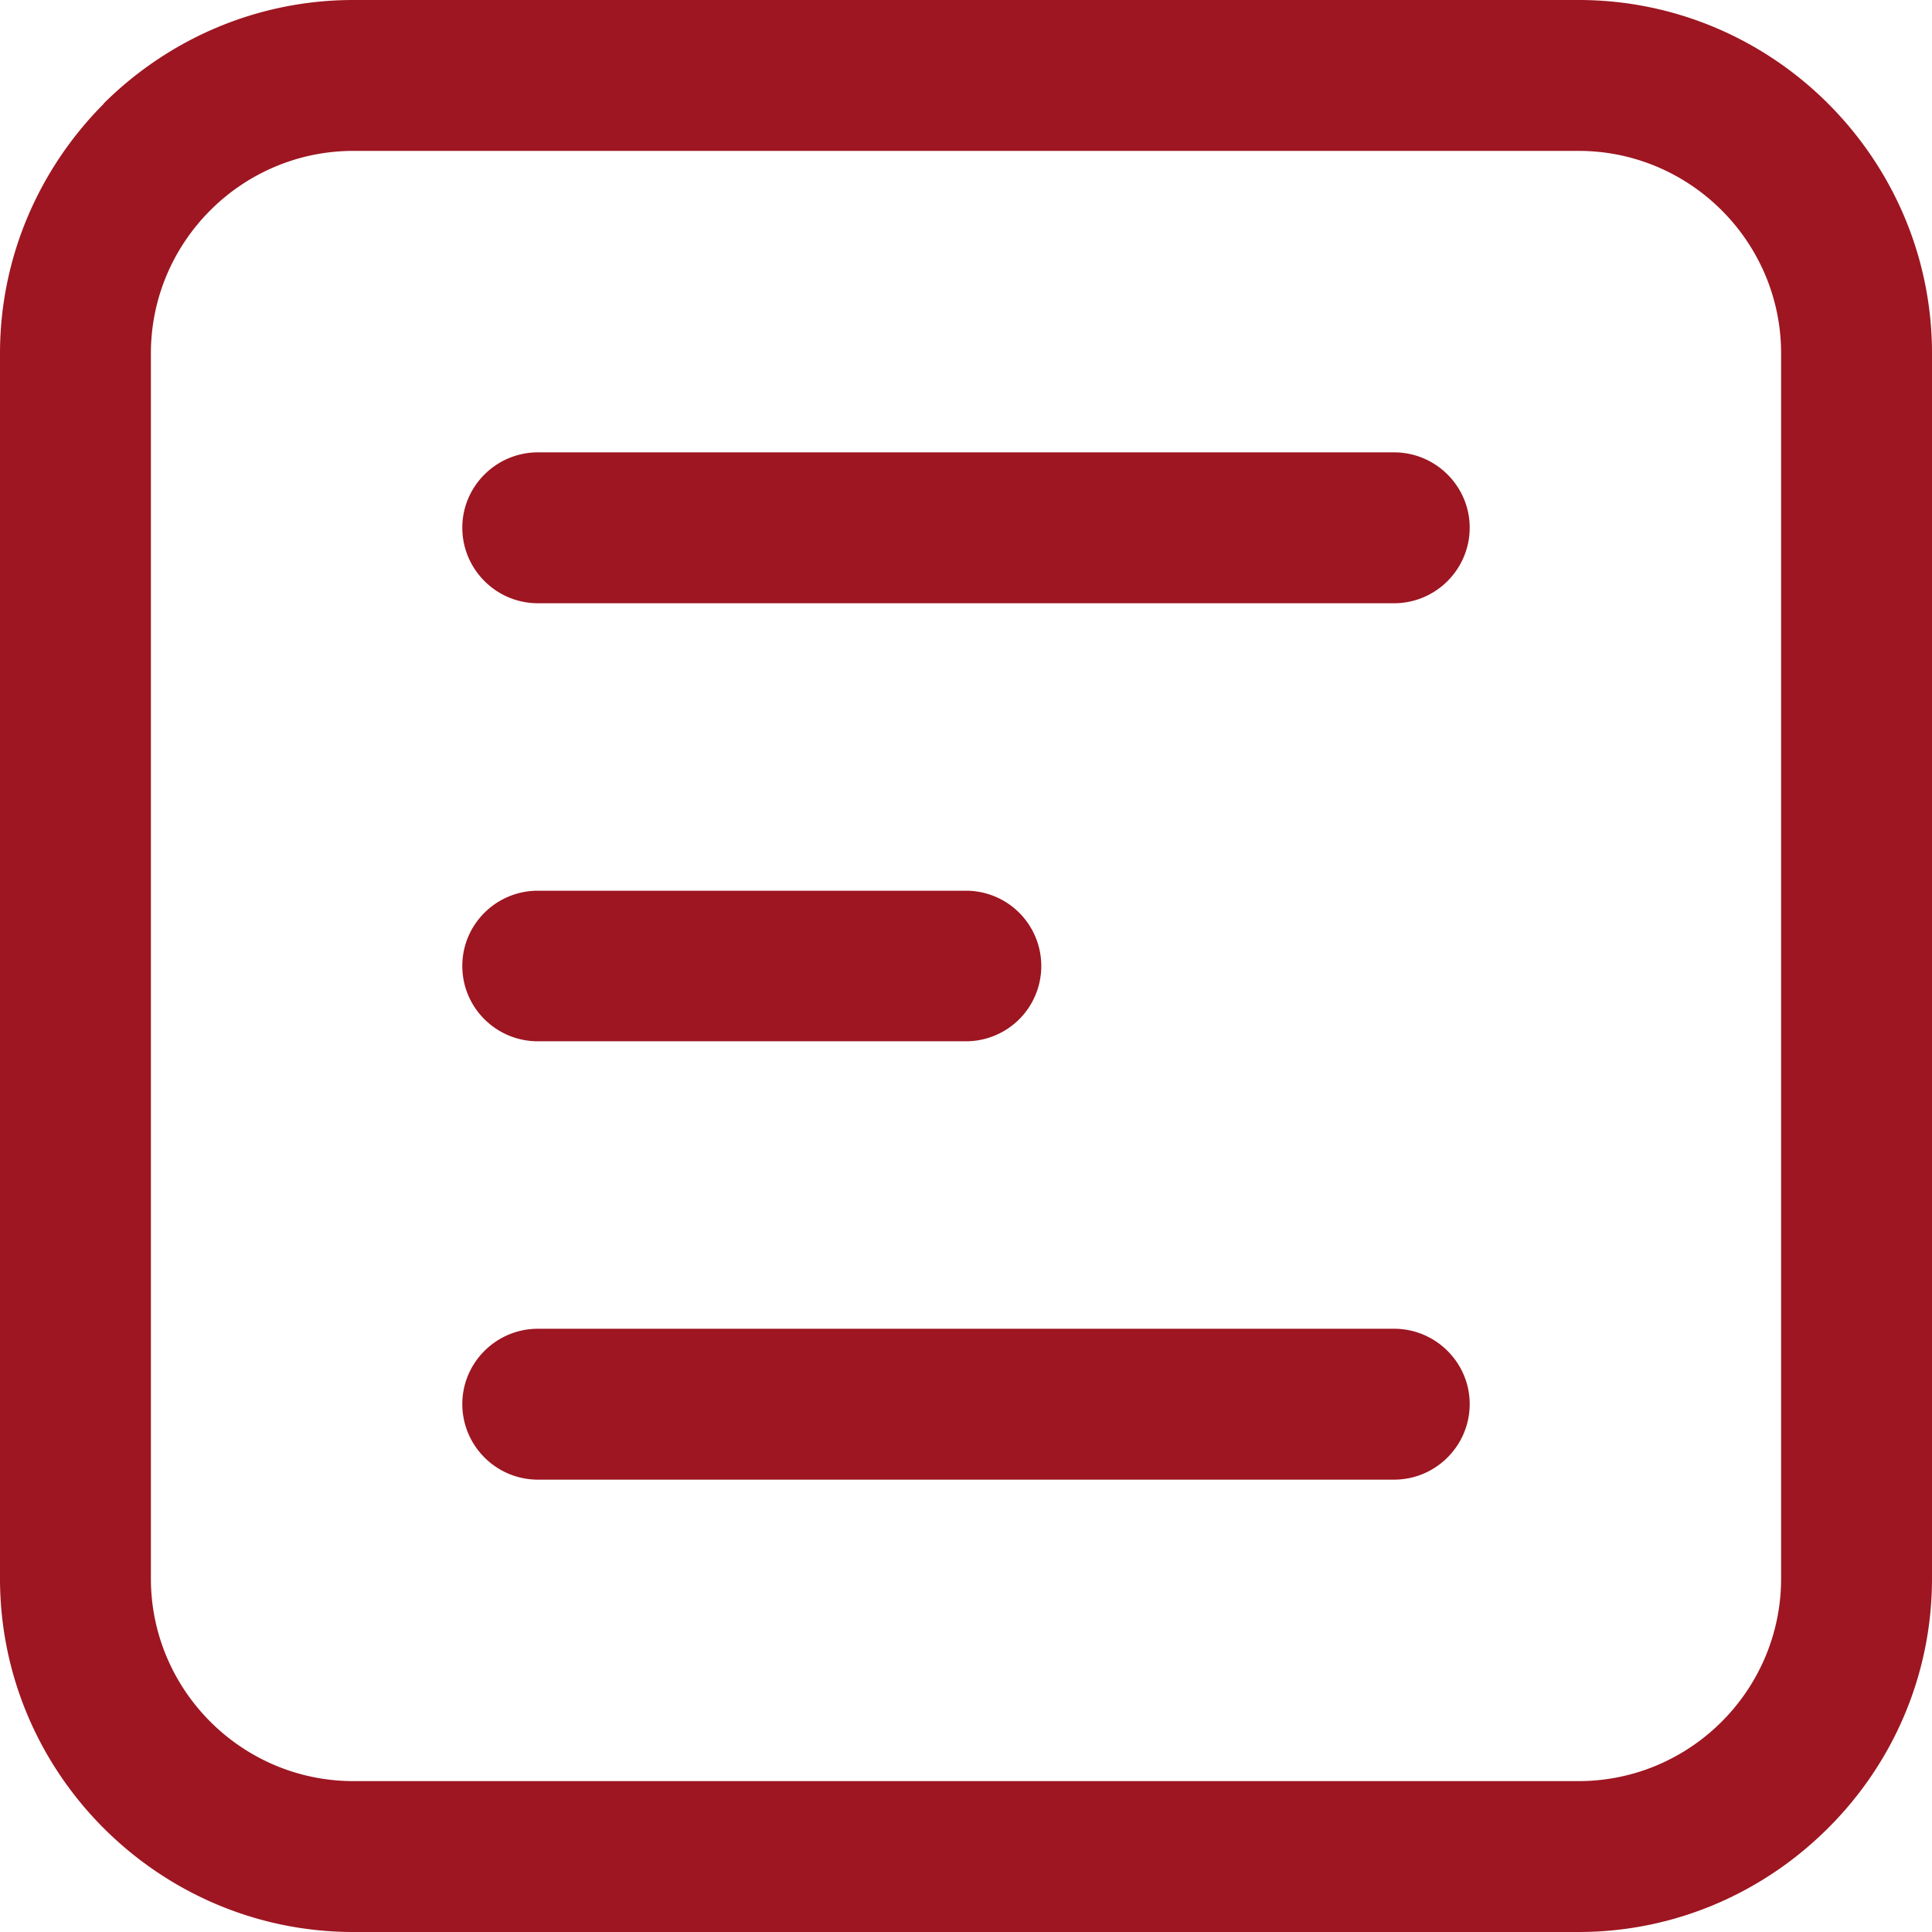
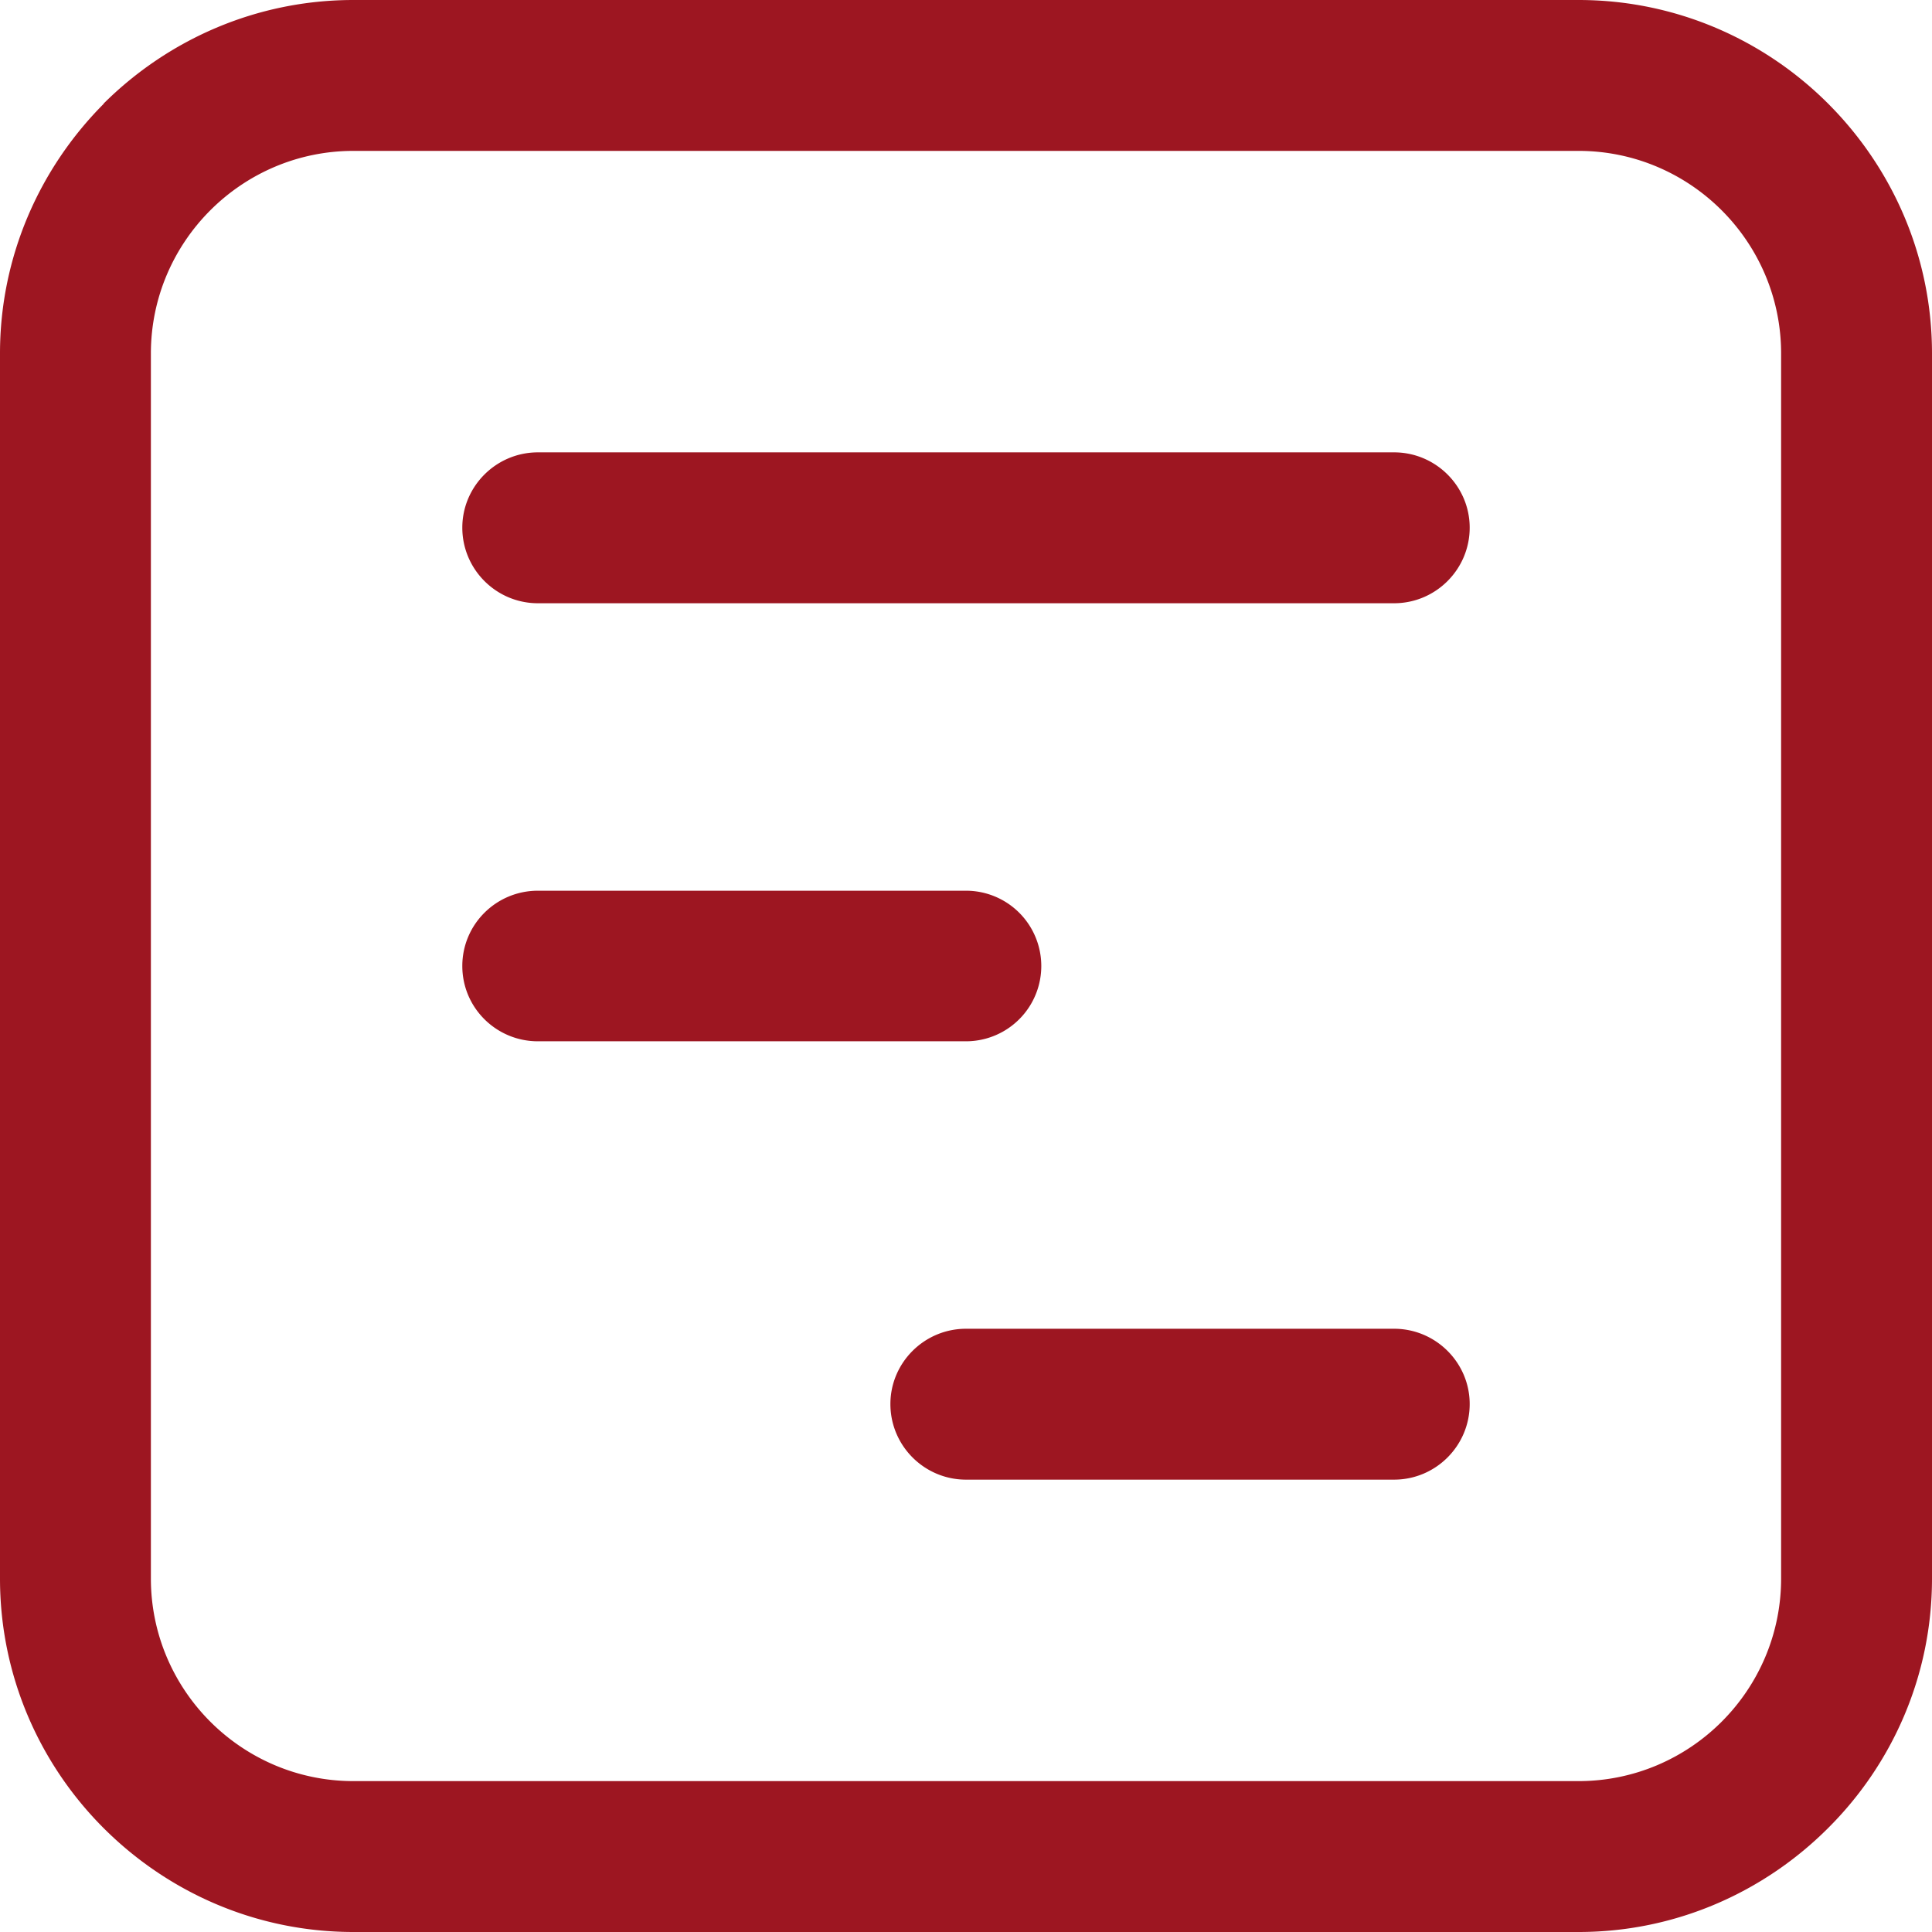
<svg xmlns="http://www.w3.org/2000/svg" viewBox="0 0 6210 6210">
  <defs>
    <style>.cls-1{fill:#9d1621;fill-rule:evenodd;}</style>
  </defs>
  <g id="Calque_2" data-name="Calque 2">
    <g id="Calque_1-2" data-name="Calque 1">
-       <path class="cls-1" d="M1136,0H5074c313,0,597,128,802,333,206,206,334,490,334,803V5074c0,313-128,597-334,802h0c-206,206-490,334-802,334H1136c-313,0-597-128-803-334C128,5671,0,5387,0,5074V1136C0,824,128,540,333,334v-1C539,128,823,0,1136,0ZM5074,485H1136c-179,0-342,73-460,191h0C558,794,485,957,485,1136V5074c0,179,73,342,191,460s281,191,460,191H5074c179,0,342-73,460-191h0c118-118,191-281,191-460V1136c0-179-73-342-191-460S5253,485,5074,485ZM1729,1939c-134,0-243-109-243-243,0-133,109-242,243-242H4481c134,0,243,109,243,242,0,134-109,243-243,243Zm0,1408c-134,0-243-108-243-242s109-242,243-242H3105a242,242,0,0,1,0,484Zm0,1409c-134,0-243-109-243-243,0-133,109-242,243-242H4481c134,0,243,109,243,242,0,134-109,243-243,243Z" />
+       <path class="cls-1" d="M1136,0H5074c313,0,597,128,802,333,206,206,334,490,334,803V5074c0,313-128,597-334,802h0c-206,206-490,334-802,334H1136c-313,0-597-128-803-334C128,5671,0,5387,0,5074V1136C0,824,128,540,333,334v-1C539,128,823,0,1136,0ZM5074,485H1136c-179,0-342,73-460,191h0C558,794,485,957,485,1136V5074c0,179,73,342,191,460s281,191,460,191H5074c179,0,342-73,460-191h0c118-118,191-281,191-460V1136c0-179-73-342-191-460S5253,485,5074,485ZM1729,1939c-134,0-243-109-243-243,0-133,109-242,243-242H4481c134,0,243,109,243,242,0,134-109,243-243,243Zm0,1408c-134,0-243-108-243-242s109-242,243-242H3105a242,242,0,0,1,0,484m0,1409c-134,0-243-109-243-243,0-133,109-242,243-242H4481c134,0,243,109,243,242,0,134-109,243-243,243Z" />
    </g>
  </g>
</svg>